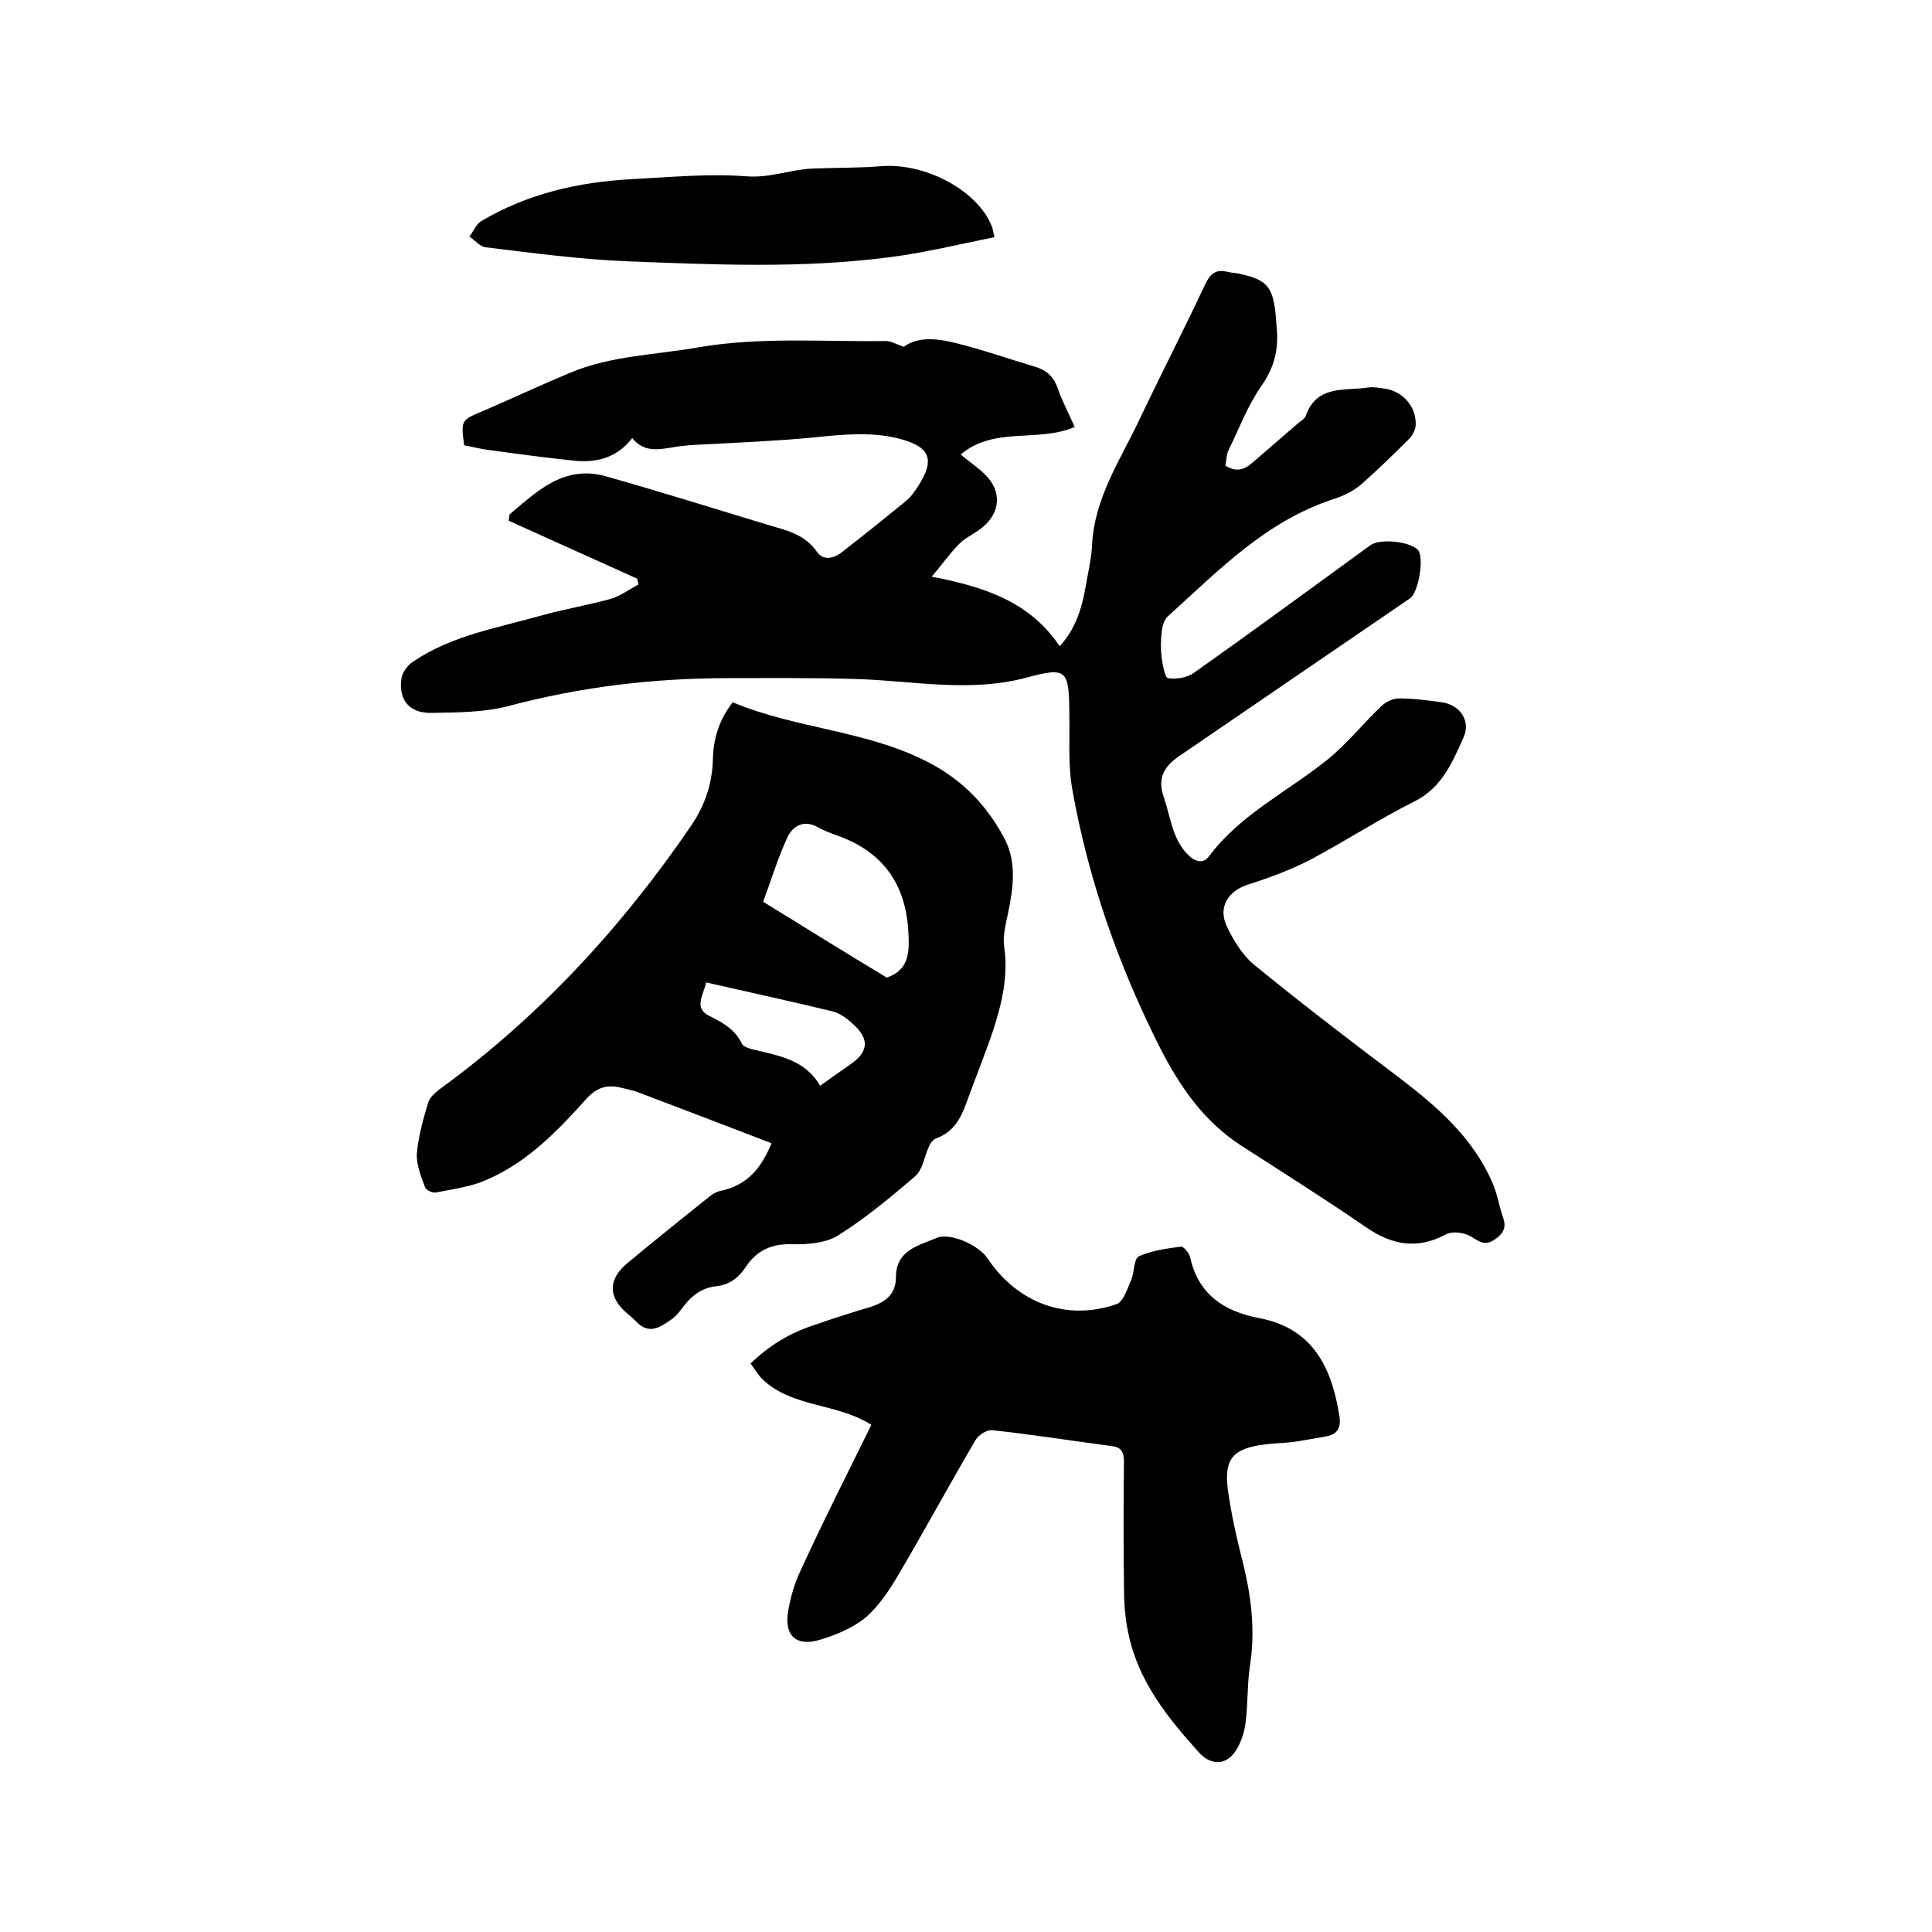
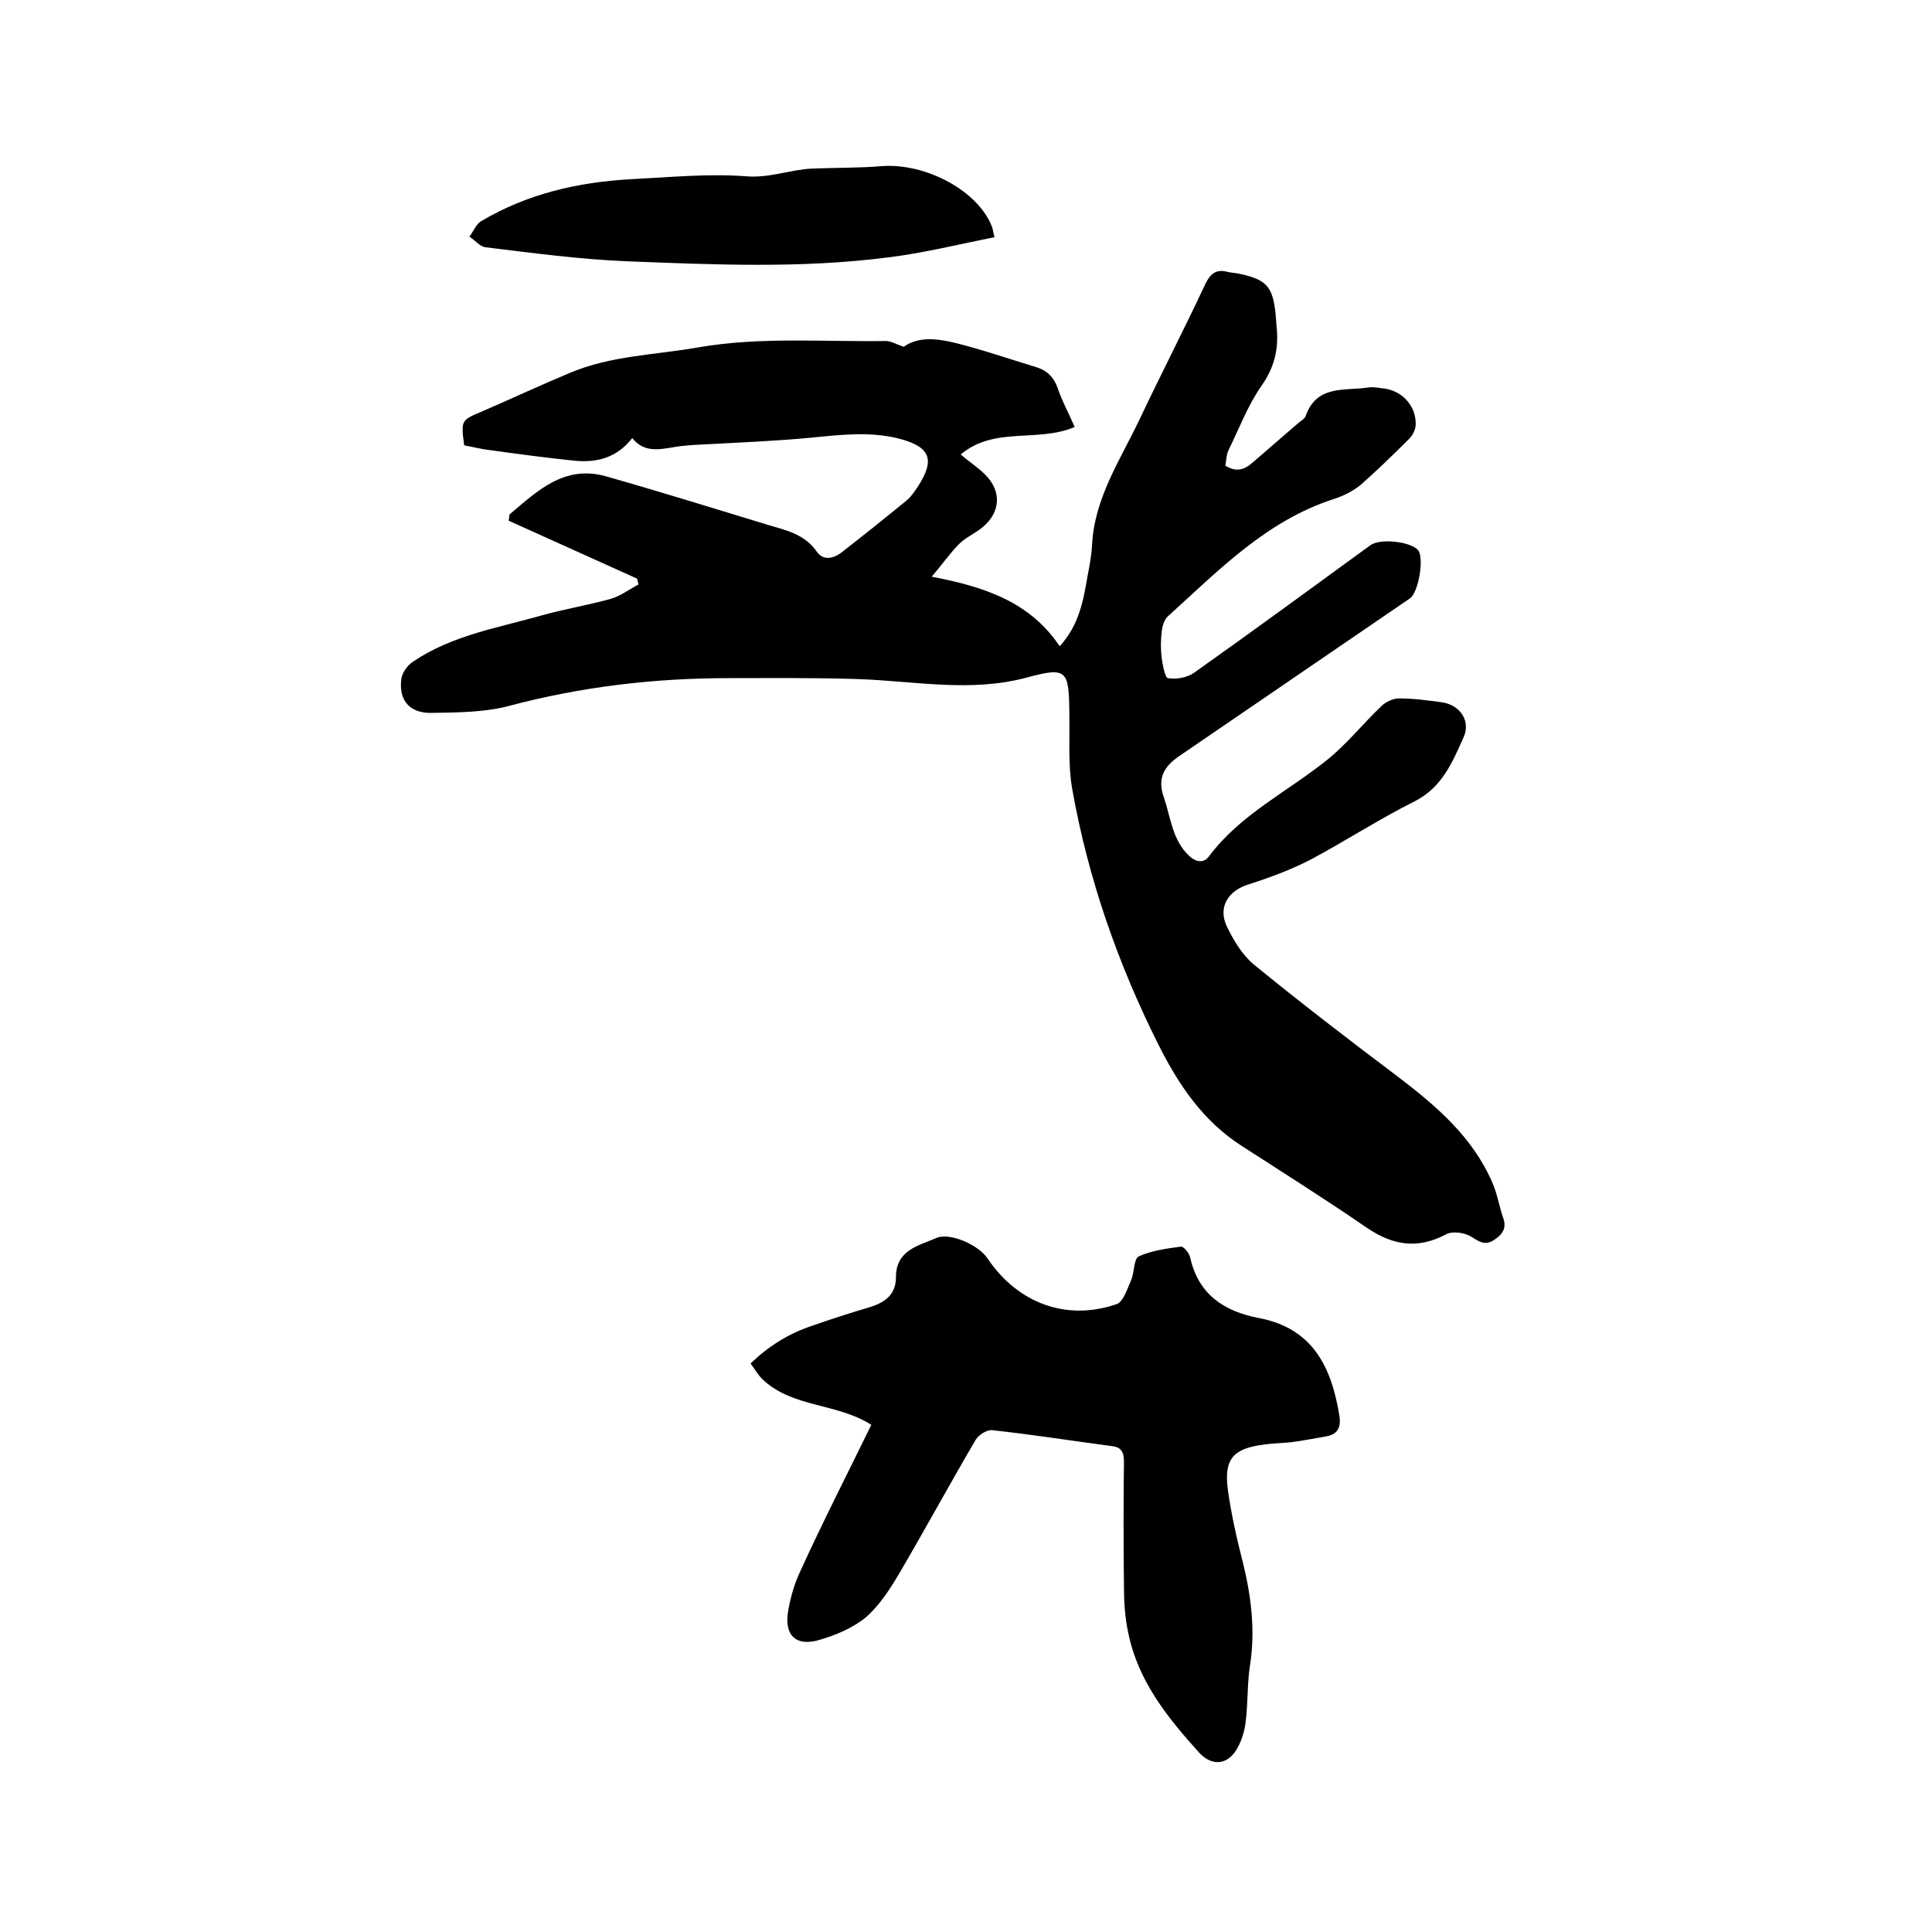
<svg xmlns="http://www.w3.org/2000/svg" enable-background="new 0 0 400 400" viewBox="0 0 400 400">
  <path d="m198.9 94.1c1.9 1.6 3.6 2.7 5 4.1 3.5 3.4 3.3 7.8-.4 10.9-1.5 1.3-3.5 2.1-4.9 3.5-1.9 1.9-3.4 4.1-5.7 6.8 11.1 2.1 20.4 5.3 26.5 14.4 4.1-4.5 4.9-9.6 5.8-14.7.4-2.1.8-4.2.9-6.3.5-9.7 5.8-17.5 9.8-25.9 4.5-9.5 9.3-18.8 13.7-28.2 1.1-2.2 2.3-3 4.6-2.4.8.2 1.7.2 2.5.4 5.5 1.2 6.8 2.6 7.4 8.3.1 1.3.2 2.5.3 3.8.2 4-.7 7.4-3.1 10.9-2.9 4.1-4.7 8.9-6.9 13.4-.5 1-.5 2.2-.7 3.3 2.2 1.4 3.9.9 5.6-.6 3.2-2.8 6.4-5.5 9.6-8.3.5-.4 1.2-.8 1.4-1.3 2.3-6.7 8.3-5.2 13.2-6 .9-.1 1.9.1 2.8.2 4 .4 7 3.7 6.8 7.7-.1 1-.7 2.2-1.5 2.9-3.2 3.2-6.5 6.4-9.9 9.4-1.6 1.3-3.6 2.3-5.5 2.9-14 4.5-23.9 14.8-34.4 24.3-.8.7-1.2 2.2-1.3 3.4-.2 1.7-.2 3.4 0 5.1.2 1.5.7 4.2 1.3 4.3 1.7.3 4-.1 5.4-1.1 12.3-8.7 24.4-17.6 36.5-26.4 2-1.5 8.3-.8 9.9 1 1.3 1.6.1 8.8-1.7 10-15.9 10.9-31.8 21.7-47.7 32.6-3.4 2.3-4.6 4.8-3.2 8.7 1.4 4.1 1.7 8.7 5.2 12 1.5 1.4 3.1 1.5 4.1.1 6.5-8.7 16.3-13.4 24.5-20 4.1-3.3 7.4-7.5 11.2-11.1.9-.9 2.4-1.6 3.7-1.6 2.9 0 5.9.4 8.8.8 3.7.5 6.1 3.8 4.5 7.3-2.3 5.1-4.4 10.3-10.1 13.2-7.4 3.7-14.3 8.2-21.6 12.1-4.1 2.1-8.4 3.7-12.8 5.1-4.2 1.3-6.4 4.7-4.5 8.7 1.4 2.9 3.2 5.9 5.6 7.9 9.8 8 19.7 15.6 29.8 23.2 8 6.1 15.5 12.5 19.6 22 1 2.3 1.4 4.9 2.2 7.2.8 2.2-.1 3.5-2 4.7-1.8 1.1-2.9.3-4.5-.7-1.4-.9-4-1.3-5.4-.5-5.9 3.1-11 2.2-16.3-1.4-8.6-5.9-17.3-11.4-26-17-7.9-5.1-12.9-12.5-17-20.6-8.5-16.9-14.7-34.6-18-53.2-.9-5.1-.5-10.3-.6-15.5-.1-9.2-.4-9.9-8.9-7.6-11.6 3.1-23.2.7-34.7.3-9-.3-17.9-.2-26.9-.2-15.6 0-30.7 1.8-45.7 5.8-5 1.3-10.5 1.3-15.8 1.4-4.6.1-6.9-2.6-6.3-7.1.2-1.3 1.3-2.8 2.4-3.5 8.1-5.5 17.6-7 26.7-9.6 4.7-1.3 9.5-2.1 14.2-3.4 2.1-.6 3.9-2 5.8-3-.1-.4-.2-.8-.3-1.2-8.9-4-17.7-8-26.6-12 .1-.4.1-.8.2-1.3 5.7-4.8 11.3-10.3 19.9-7.9 11.3 3.2 22.5 6.7 33.7 10.1 3.7 1.1 7.5 1.9 10 5.5 1.3 1.9 3.4 1.5 5.1.2 4.5-3.5 9-7.1 13.4-10.7 1-.8 1.7-1.9 2.4-2.9 3.7-5.7 2.6-8.3-3.9-10-6-1.5-11.9-.8-18-.2-7.3.7-14.7 1-22.1 1.4-2.2.1-4.4.2-6.6.6-3.1.5-6.1 1.1-8.5-1.9-3.2 4.1-7.3 5.1-11.8 4.7-5.9-.6-11.8-1.4-17.6-2.2-1.9-.2-3.7-.7-5.4-1-.7-5.3-.6-5.2 3.9-7.1 6-2.6 12-5.4 18-7.9 8.5-3.6 17.7-3.7 26.7-5.3 12.8-2.2 25.8-1.1 38.7-1.3 1.1 0 2.2.7 3.7 1.2 3.1-2.2 7-1.7 10.7-.8 5.6 1.4 11.1 3.3 16.7 5 2.3.7 3.7 2.1 4.5 4.4.9 2.7 2.3 5.2 3.5 8-7.7 3.3-16.6-.2-23.6 5.7z" />
-   <path d="m159.7 236.8c0-.1-.1-.2-.2-.2-9.1-3.5-18.3-7-27.5-10.5-1.1-.4-2.2-.6-3.4-.9-2.9-.7-5-.1-7.2 2.3-5.9 6.6-12.2 13.1-20.5 16.7-3.3 1.5-7.1 2-10.7 2.7-.7.1-2-.5-2.2-1.1-.8-2.2-1.8-4.6-1.7-6.9.3-3.5 1.3-7.1 2.3-10.5.3-1.1 1.4-2.1 2.3-2.8 20.8-15.1 37.9-33.7 52.3-54.8 2.8-4.2 4.3-8.7 4.4-13.7.1-4.2 1.3-8.1 4.1-11.7 13.3 5.6 28.3 5.8 41.2 12.8 6.5 3.5 11.4 8.6 14.9 15.1 2.8 5.1 2 10.4.9 15.8-.5 2.3-1.1 4.7-.8 6.9.9 6.1-.5 11.8-2.3 17.4-1.7 5-3.7 9.9-5.5 14.9-1.2 3.3-2.7 6.1-6.3 7.4-.6.2-1.1.9-1.4 1.5-1 2.1-1.3 4.9-2.9 6.3-5.1 4.4-10.3 8.7-16 12.3-2.6 1.6-6.5 1.9-9.7 1.8-4.2-.1-7.2 1.4-9.4 4.7-1.5 2.3-3.4 3.7-6.1 4-2.9.3-5.1 1.9-6.8 4.2-.7.9-1.4 1.9-2.4 2.6-2.9 2.1-5 3.2-7.7.2-.5-.5-1.1-1-1.7-1.5-3.8-3.3-3.8-6.9.1-10.2 5.6-4.7 11.3-9.2 17-13.8.6-.5 1.4-1 2.2-1.2 6-1.2 8.7-5.1 10.7-9.8zm23.9-34.4c4.4-1.5 4.7-4.9 4.5-8.9-.4-9.8-4.7-16.6-13.9-20.2-1.7-.6-3.4-1.2-5-2.1-2.8-1.5-5-.2-6.1 2-2 4.3-3.4 8.9-5.1 13.5 8.8 5.4 17.1 10.6 25.6 15.7zm-13.8 22.4c2.5-1.8 4.5-3.2 6.5-4.6 3.5-2.5 3.7-5.1.4-8.1-1.2-1.1-2.7-2.3-4.3-2.7-8.7-2.1-17.4-4-26.2-6-.6 2.7-2.6 5.3.6 6.9 2.8 1.4 5.4 2.8 6.8 5.8.3.6 1.5 1 2.4 1.2 5.2 1.3 10.6 2 13.8 7.5z" />
  <path d="m180.4 295c-7.2-4.6-16.4-3.5-22.6-9.5-.9-.9-1.5-2-2.4-3.2 3.7-3.6 7.9-6.2 12.7-7.8 4-1.4 8-2.7 12.1-3.9 3.1-1 5.3-2.6 5.3-6.2 0-5.6 4.7-6.5 8.4-8.1 2.8-1.2 8.8 1.5 10.6 4.3 6.2 9.2 16.3 13 26.7 9.4 1.4-.5 2.2-3.2 3-5 .7-1.6.5-4.4 1.6-4.9 2.7-1.2 5.7-1.6 8.7-2 .5-.1 1.7 1.3 1.9 2.2 1.7 7.7 7 11.2 14.3 12.6 11.1 2.1 15 10.2 16.6 20.2.4 2.5-.4 3.9-2.8 4.3s-4.8.9-7.2 1.2c-1.9.2-3.8.2-5.7.5-6.3.8-8.2 3-7.4 9.2.7 5.2 1.9 10.4 3.2 15.5 1.7 7 2.5 13.9 1.4 21-.6 3.8-.4 7.8-.9 11.7-.2 1.8-.8 3.8-1.7 5.4-1.9 3.5-5.2 3.9-7.9 1-6.6-7.3-12.7-14.9-14.7-24.8-.7-3.2-.9-6.5-.9-9.8-.1-8.6-.1-17.2 0-25.7 0-2-.6-3-2.5-3.2-8.3-1.1-16.5-2.4-24.8-3.3-1.1-.1-2.8 1-3.4 2-5.4 9.2-10.5 18.6-15.9 27.8-1.9 3.2-4.1 6.6-6.9 9-2.7 2.2-6.3 3.7-9.8 4.7-4.8 1.3-7.1-1.2-6.2-6.2.5-2.8 1.3-5.6 2.5-8.1 4.6-10.1 9.7-20.1 14.7-30.3z" />
  <path d="m205.9 49.1c-7.5 1.5-14.7 3.3-22.1 4.2-17.9 2.3-35.9 1.5-53.9.8-9.8-.4-19.5-1.7-29.3-2.9-1.2-.1-2.2-1.4-3.4-2.2.8-1.1 1.4-2.6 2.4-3.2 9.6-5.7 20.1-8.1 31.1-8.7 7.9-.4 15.9-1.2 23.8-.6 4.9.4 9.1-1.4 13.7-1.6 4.8-.2 9.5-.1 14.3-.5 9.3-.7 20.1 5.2 22.9 12.6.2.6.2 1 .5 2.1z" />
</svg>